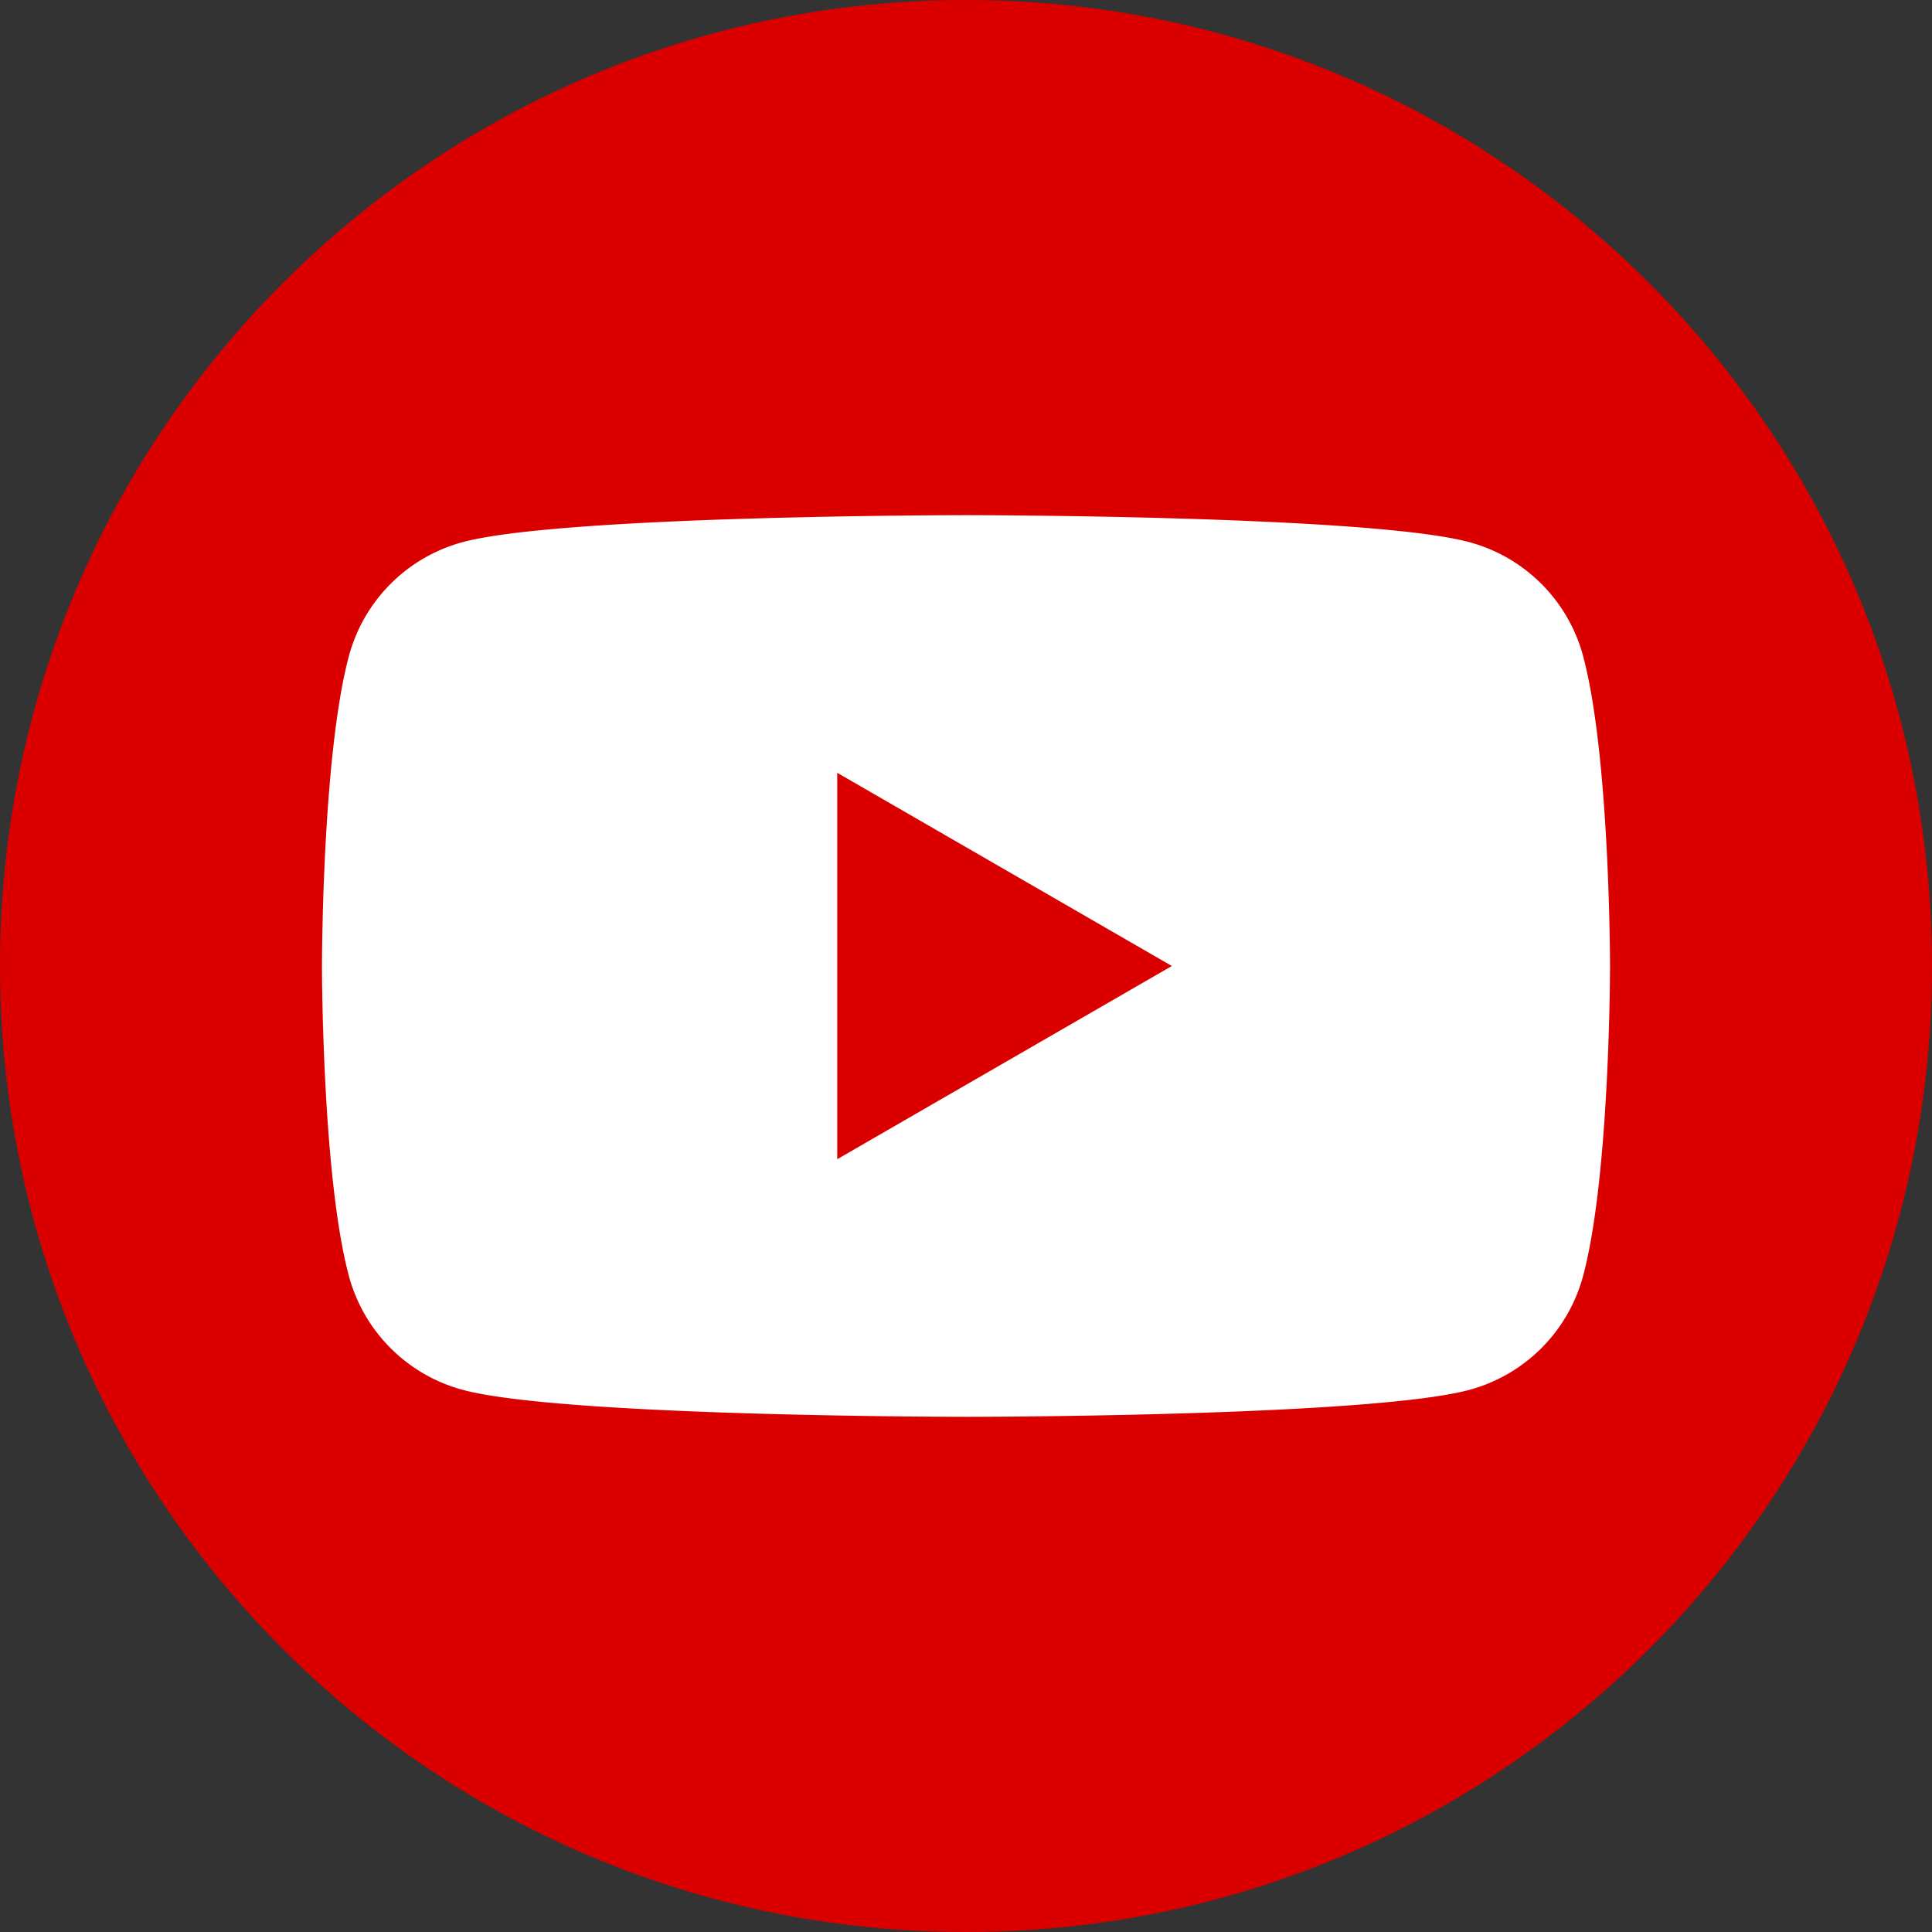
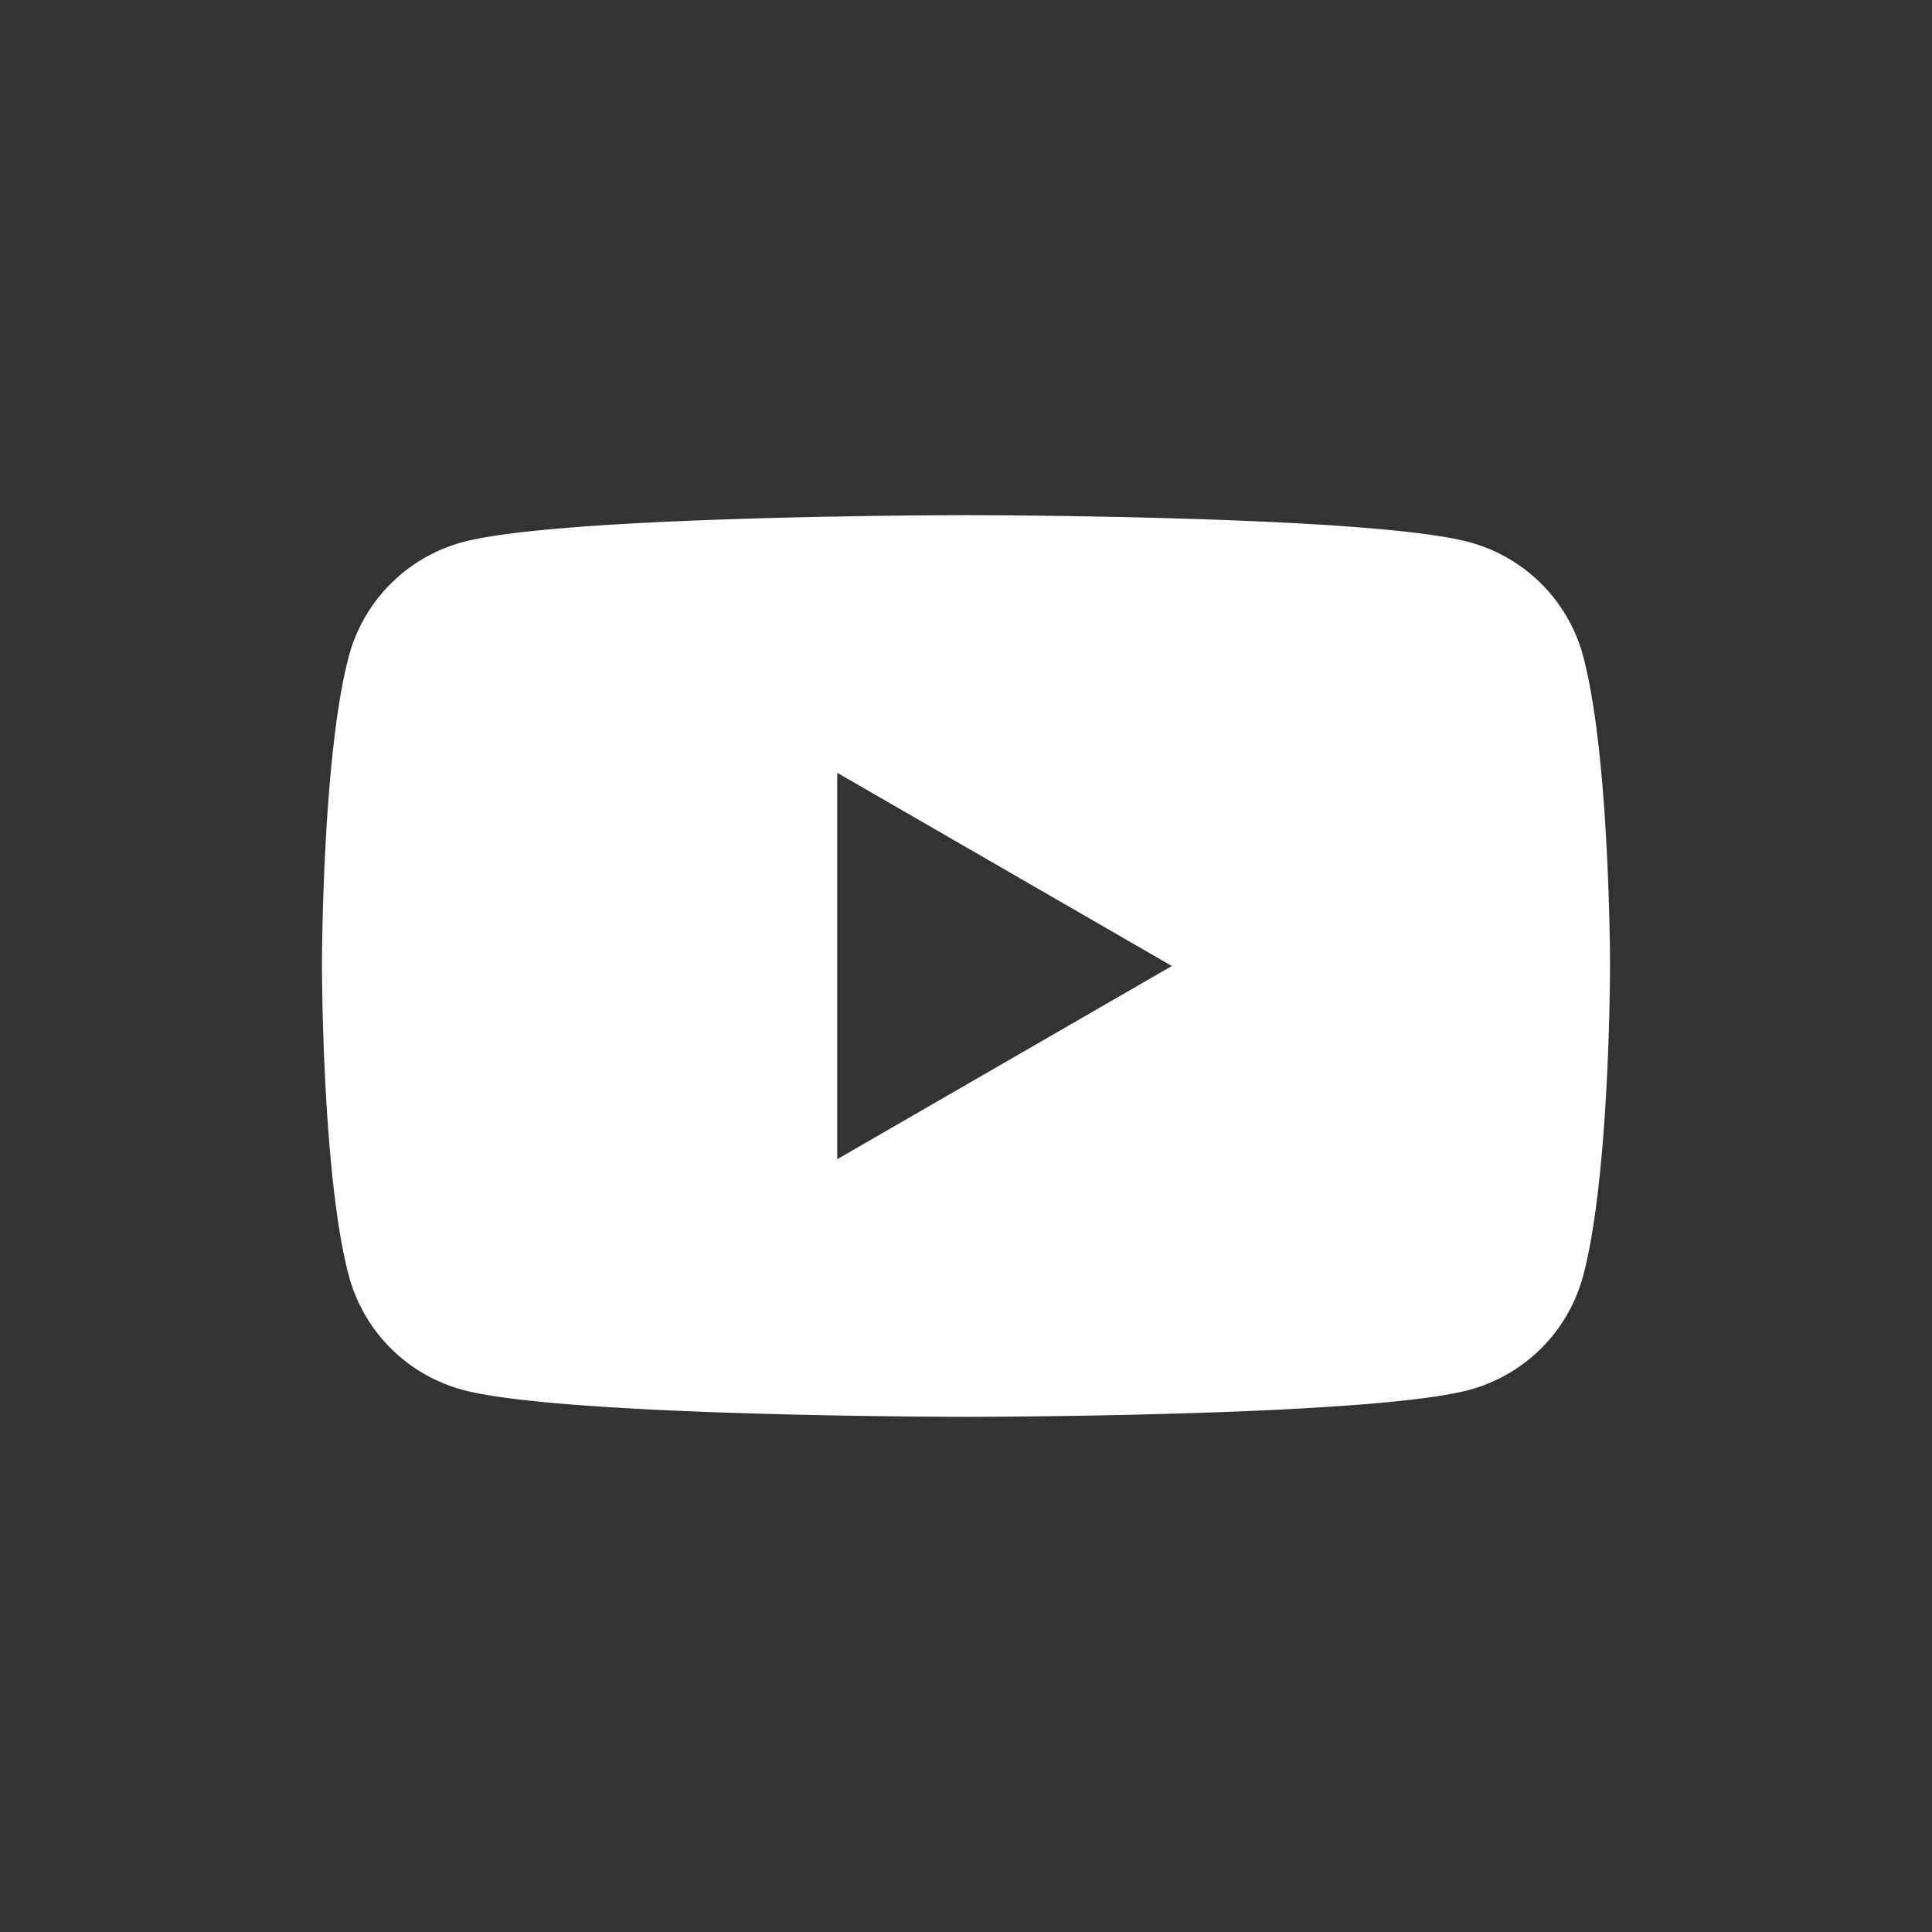
<svg xmlns="http://www.w3.org/2000/svg" t="1722936496412" class="icon" viewBox="0 0 1024 1024" version="1.1" p-id="1760" width="200" height="200">
  <rect x="0" y="0" width="1024" height="1024" fill="#333333" stroke="none" />
-   <path d="M1024 512c0 282.778-229.222 512-512 512S0 794.778 0 512 229.222 0 512 0s512 229.222 512 512" fill="#DA0000" p-id="1761" />
  <path d="M443.75 614.4V409.6l177.357 102.4-177.357 102.4z m395.315-266.752a85.504 85.504 0 0 0-60.365-60.314C725.504 273.05 512 273.05 512 273.05s-213.504 0-266.752 14.285a85.504 85.504 0 0 0-60.314 60.365C170.65 400.896 170.65 512 170.65 512s0 111.104 14.285 164.352a85.504 85.504 0 0 0 60.365 60.314c53.248 14.285 266.701 14.285 266.701 14.285s213.504 0 266.752-14.285a85.504 85.504 0 0 0 60.314-60.365c14.285-53.248 14.285-164.301 14.285-164.301s0-111.104-14.285-164.352z" fill="#FFFFFF" p-id="1762" />
</svg>